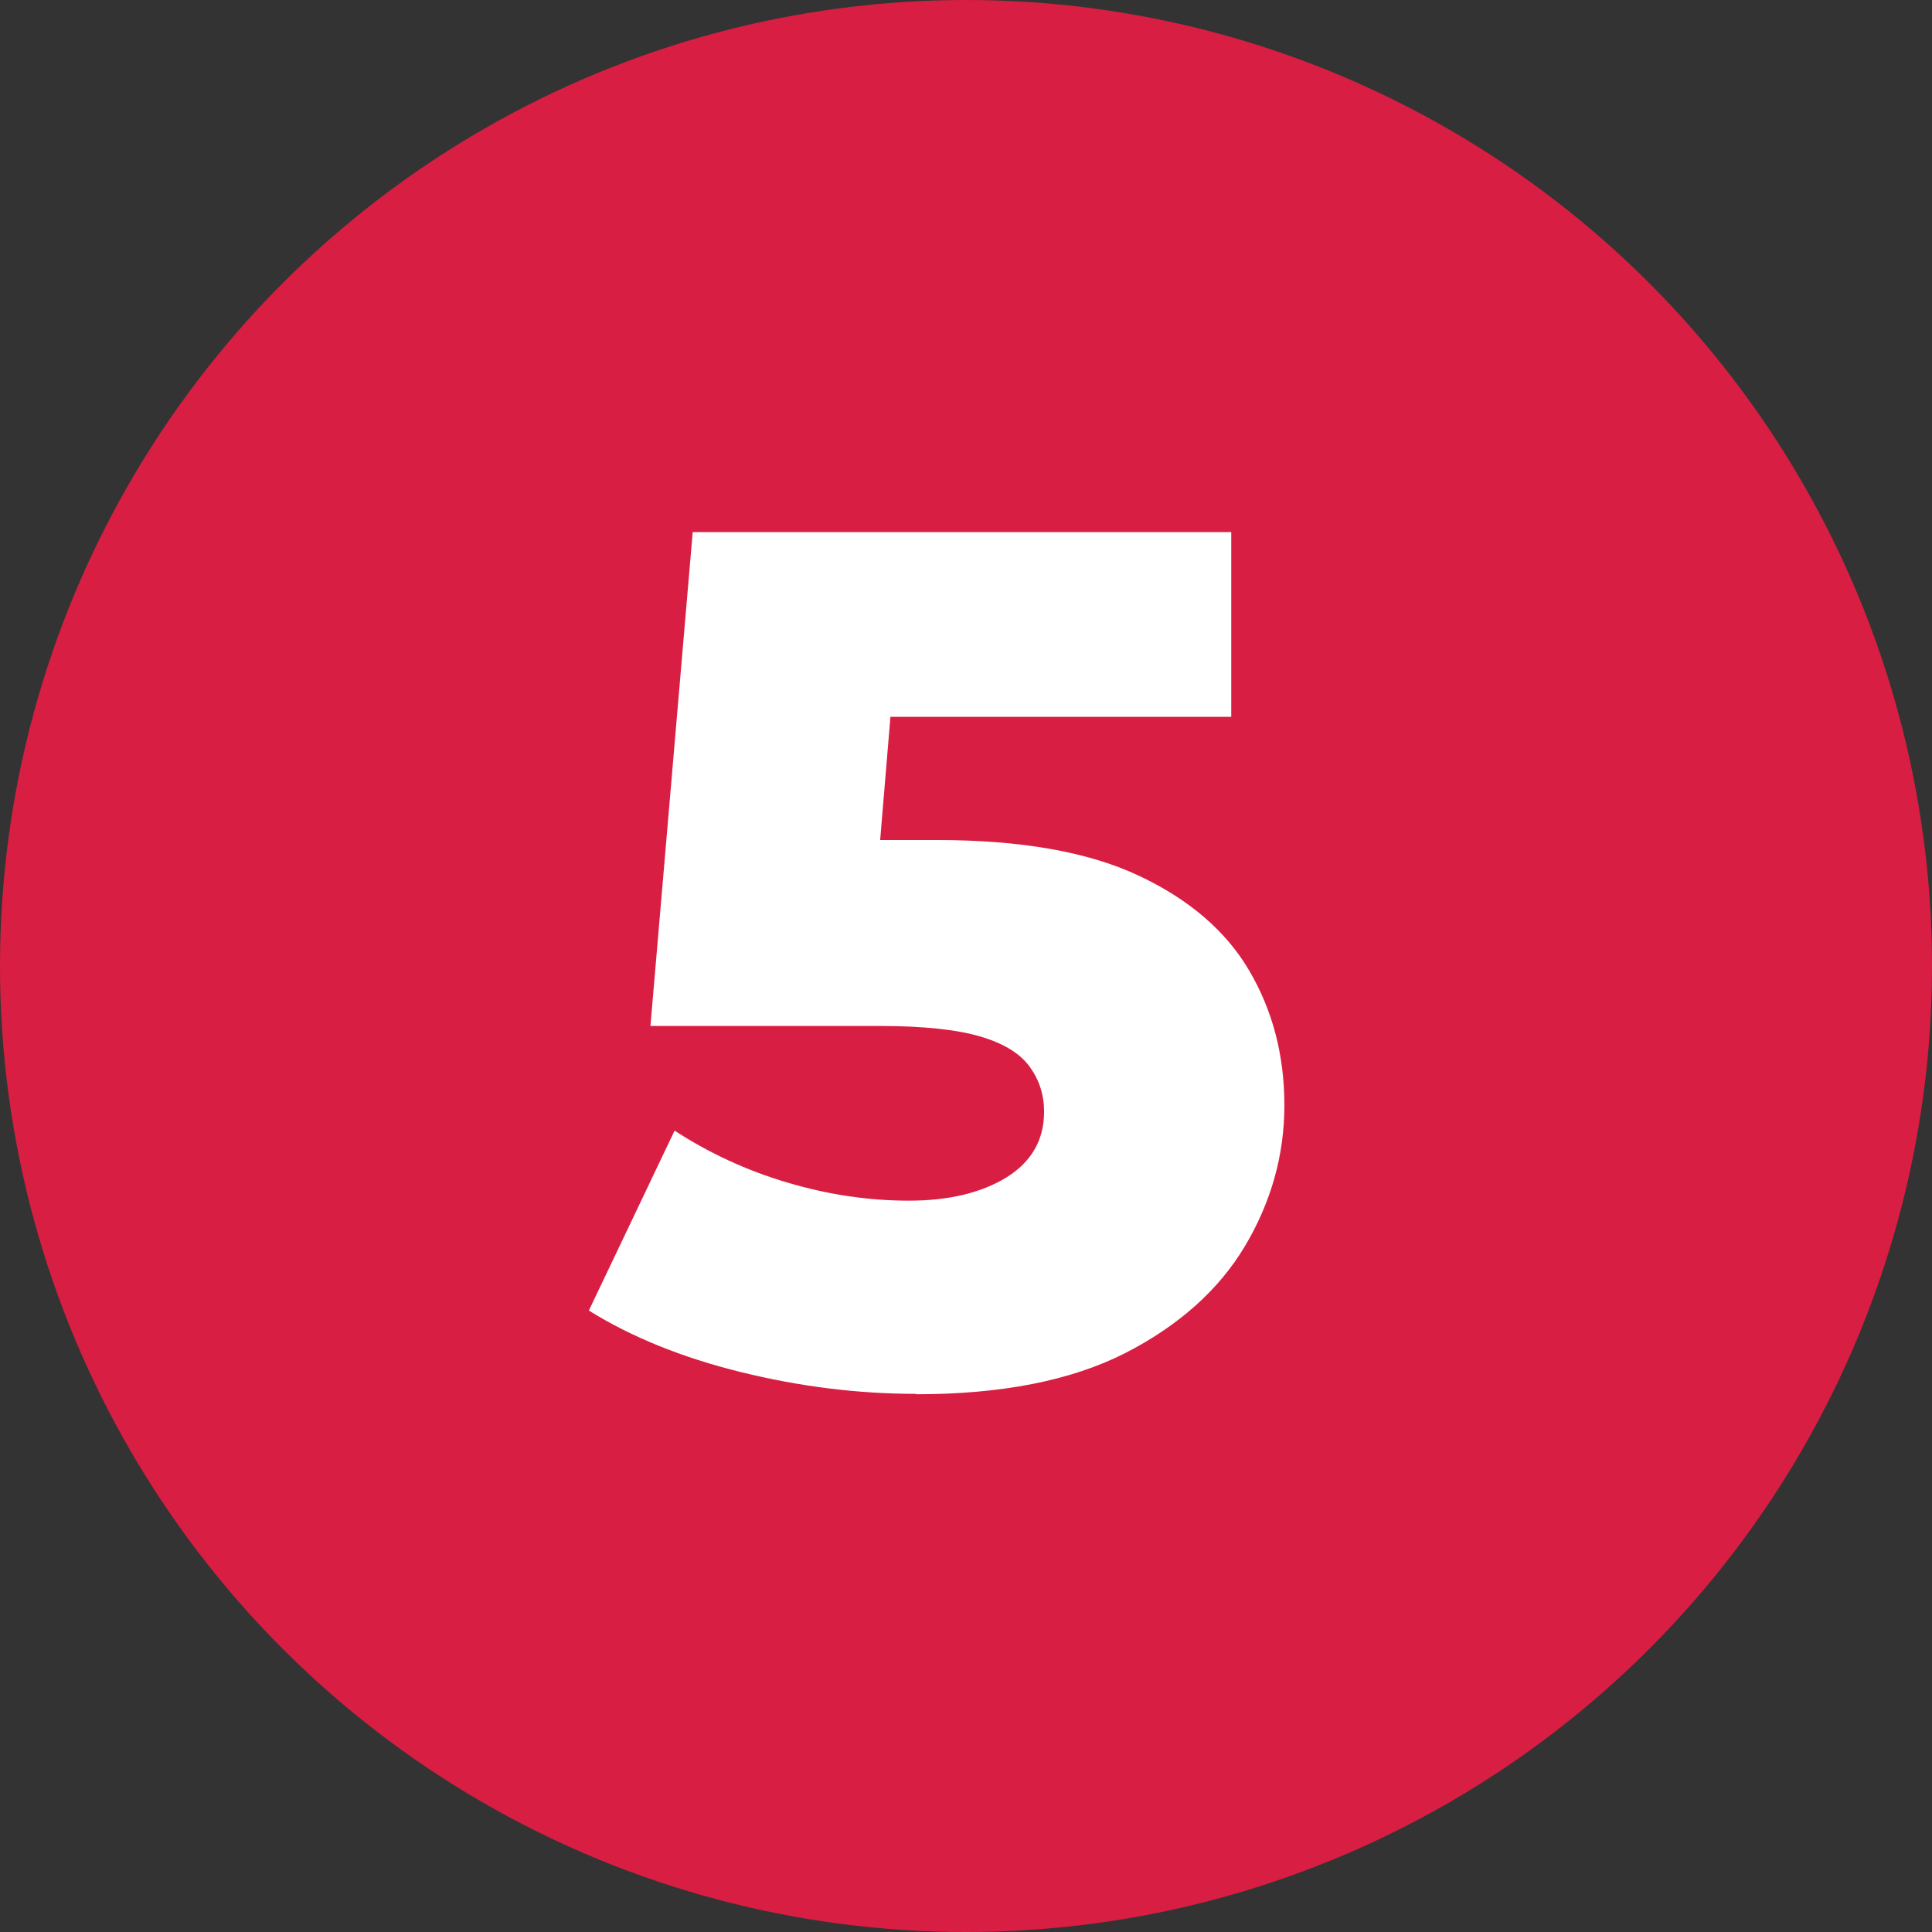
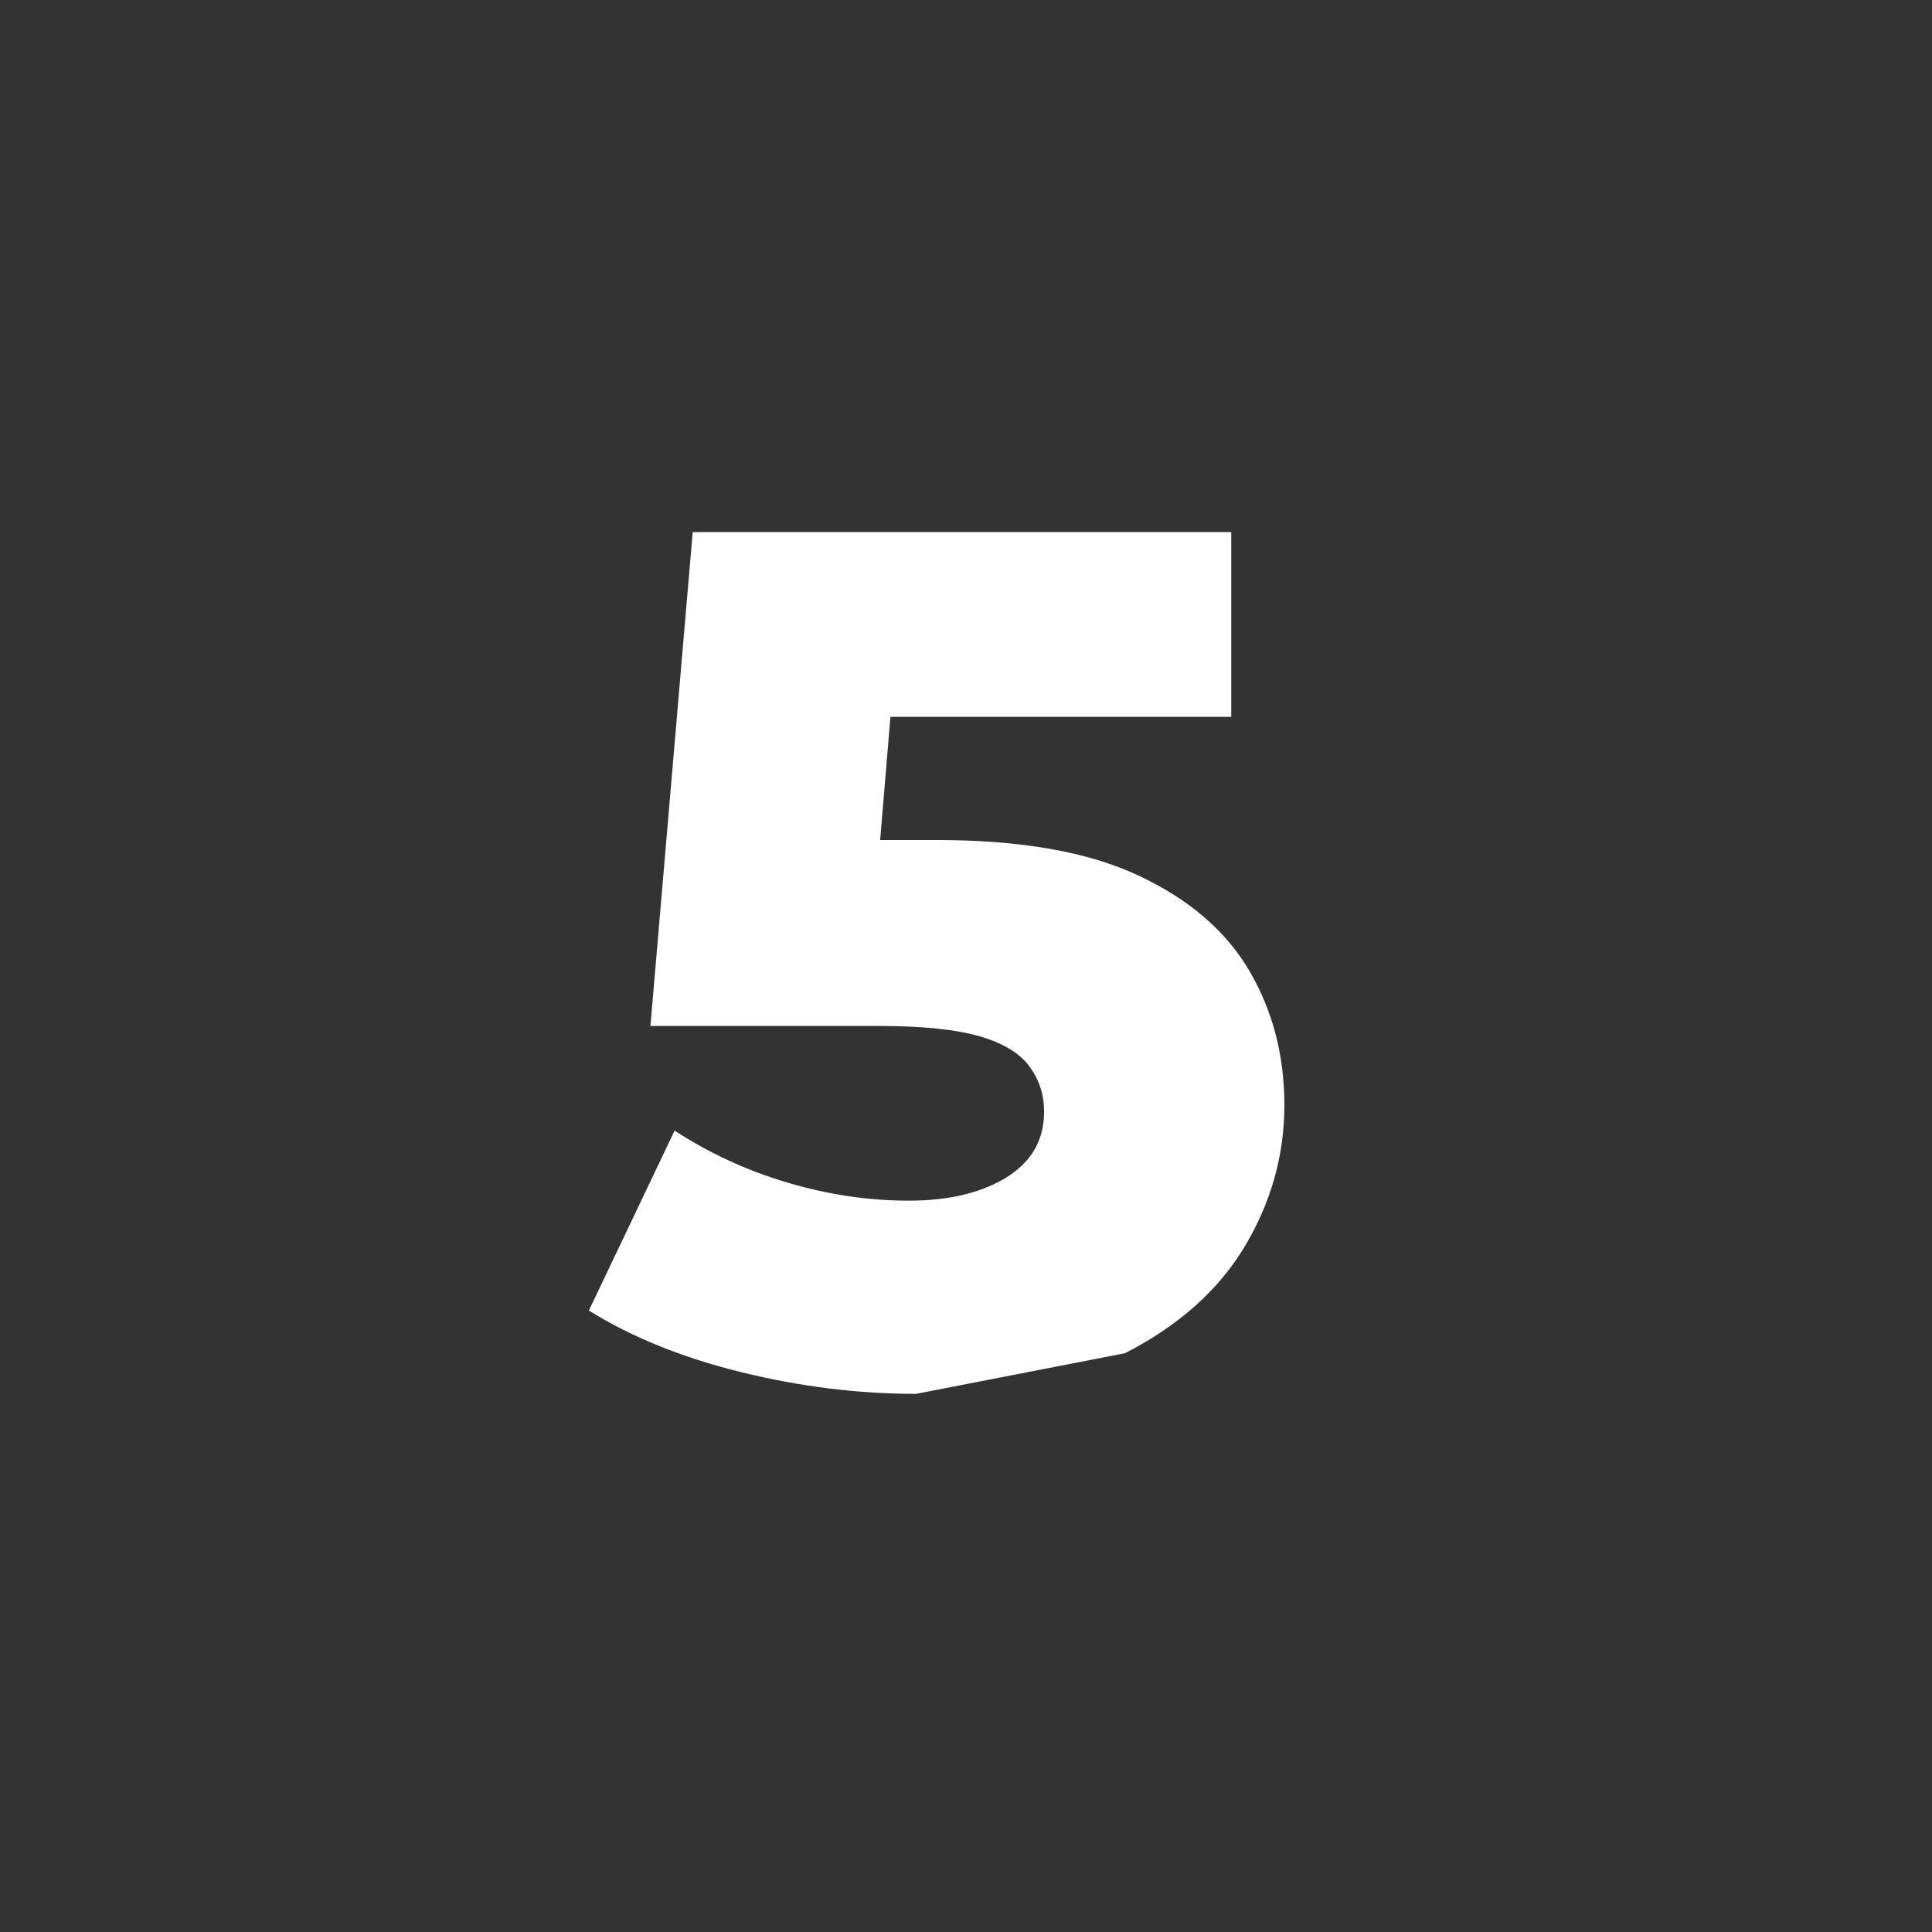
<svg xmlns="http://www.w3.org/2000/svg" id="Layer_2" viewBox="0 0 48 48">
  <rect x="0" y="0" width="48" height="48" fill="#333333" stroke="none" />
  <defs>
    <style>
      .cls-1 {
        fill: #d81e42;
      }

      .cls-2 {
        fill: #fff;
      }
    </style>
  </defs>
  <g id="Layer_1-2" data-name="Layer_1">
    <g>
-       <circle class="cls-1" cx="24" cy="24" r="24" />
-       <path class="cls-2" d="M22.76,34.63c-1.44,0-2.89-.18-4.35-.54-1.46-.36-2.72-.87-3.78-1.53l2.13-4.47c.86.56,1.79.99,2.8,1.29s2.01.45,3.02.45,1.81-.2,2.43-.58c.62-.39.93-.93.93-1.63,0-.42-.12-.79-.36-1.12-.24-.33-.65-.58-1.23-.75s-1.41-.26-2.49-.26h-5.7l1.05-12.27h13.38v4.59h-11.28l3.03-2.61-.69,8.28-3.03-2.61h4.65c2.08,0,3.75.29,5.01.88,1.26.59,2.18,1.38,2.76,2.37.58.99.87,2.1.87,3.34s-.33,2.41-.98,3.5-1.65,1.98-2.98,2.66c-1.34.68-3.07,1.02-5.19,1.02Z" />
+       <path class="cls-2" d="M22.76,34.63c-1.44,0-2.89-.18-4.35-.54-1.46-.36-2.72-.87-3.78-1.53l2.13-4.47c.86.56,1.79.99,2.8,1.29s2.01.45,3.02.45,1.81-.2,2.43-.58c.62-.39.93-.93.93-1.63,0-.42-.12-.79-.36-1.12-.24-.33-.65-.58-1.23-.75s-1.41-.26-2.49-.26h-5.7l1.05-12.27h13.38v4.59h-11.28l3.03-2.61-.69,8.28-3.03-2.61h4.65c2.08,0,3.75.29,5.01.88,1.26.59,2.18,1.38,2.76,2.37.58.99.87,2.1.87,3.34s-.33,2.41-.98,3.5-1.65,1.98-2.98,2.66Z" />
    </g>
  </g>
</svg>